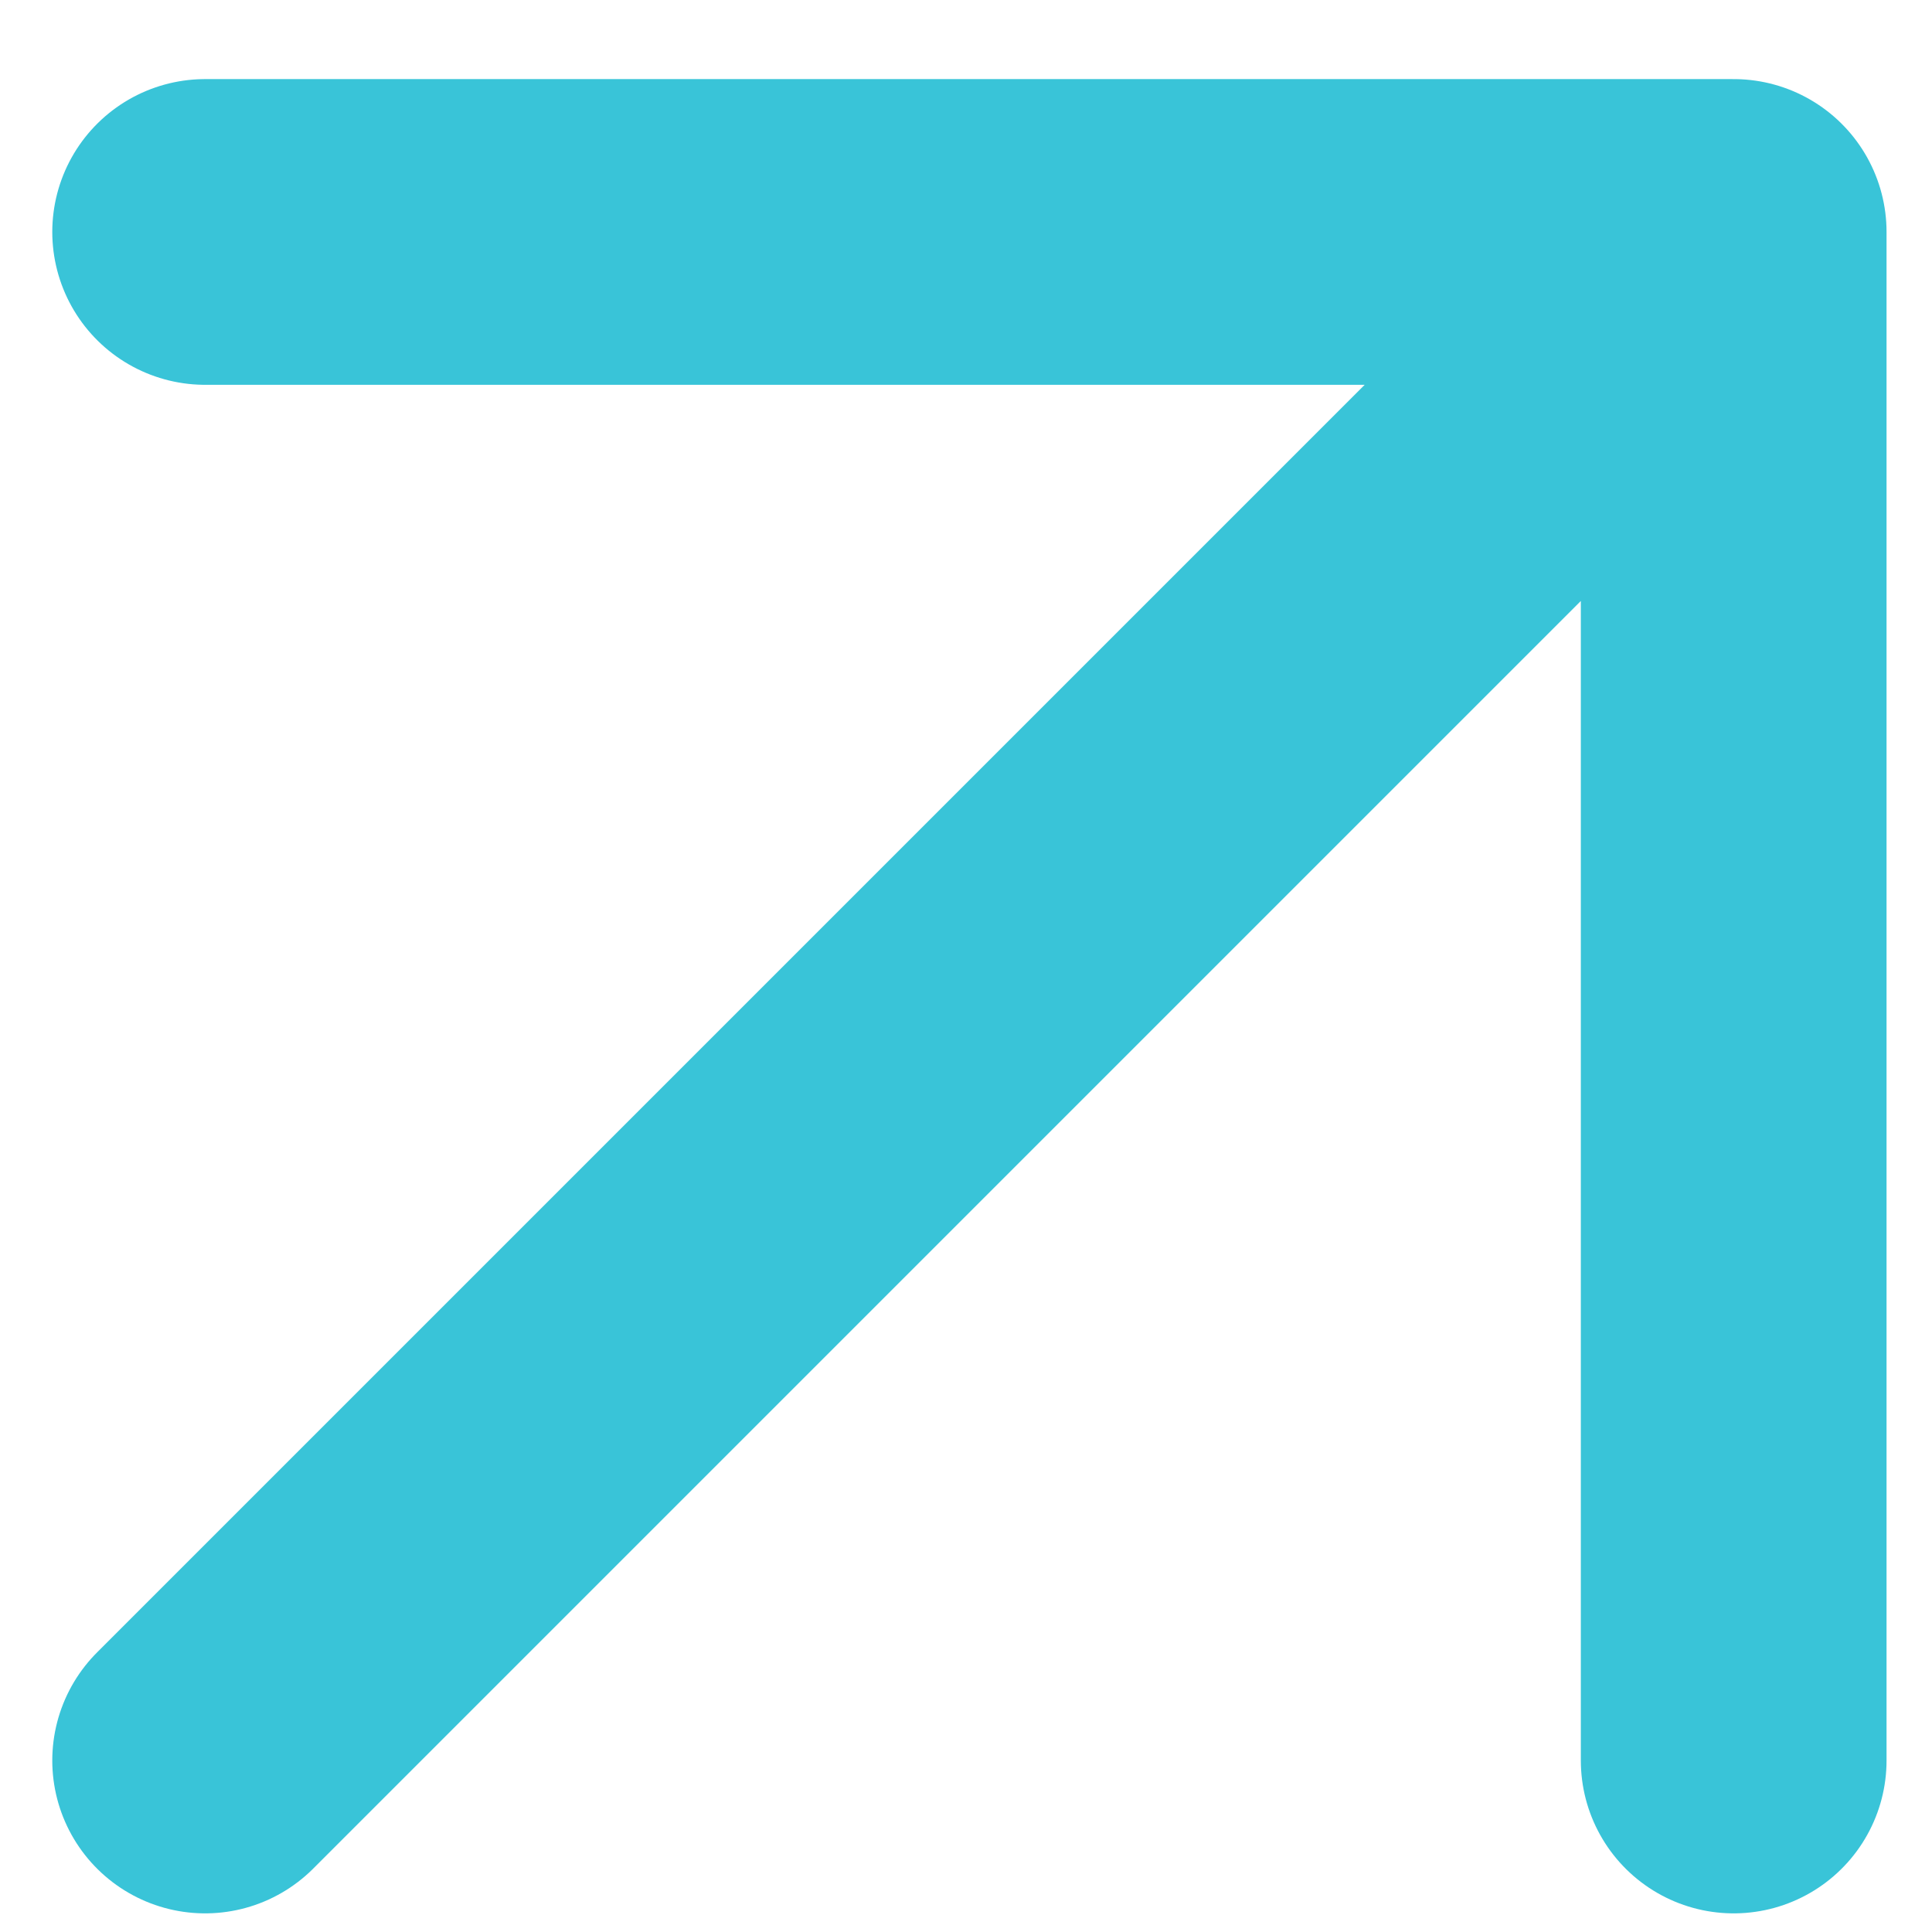
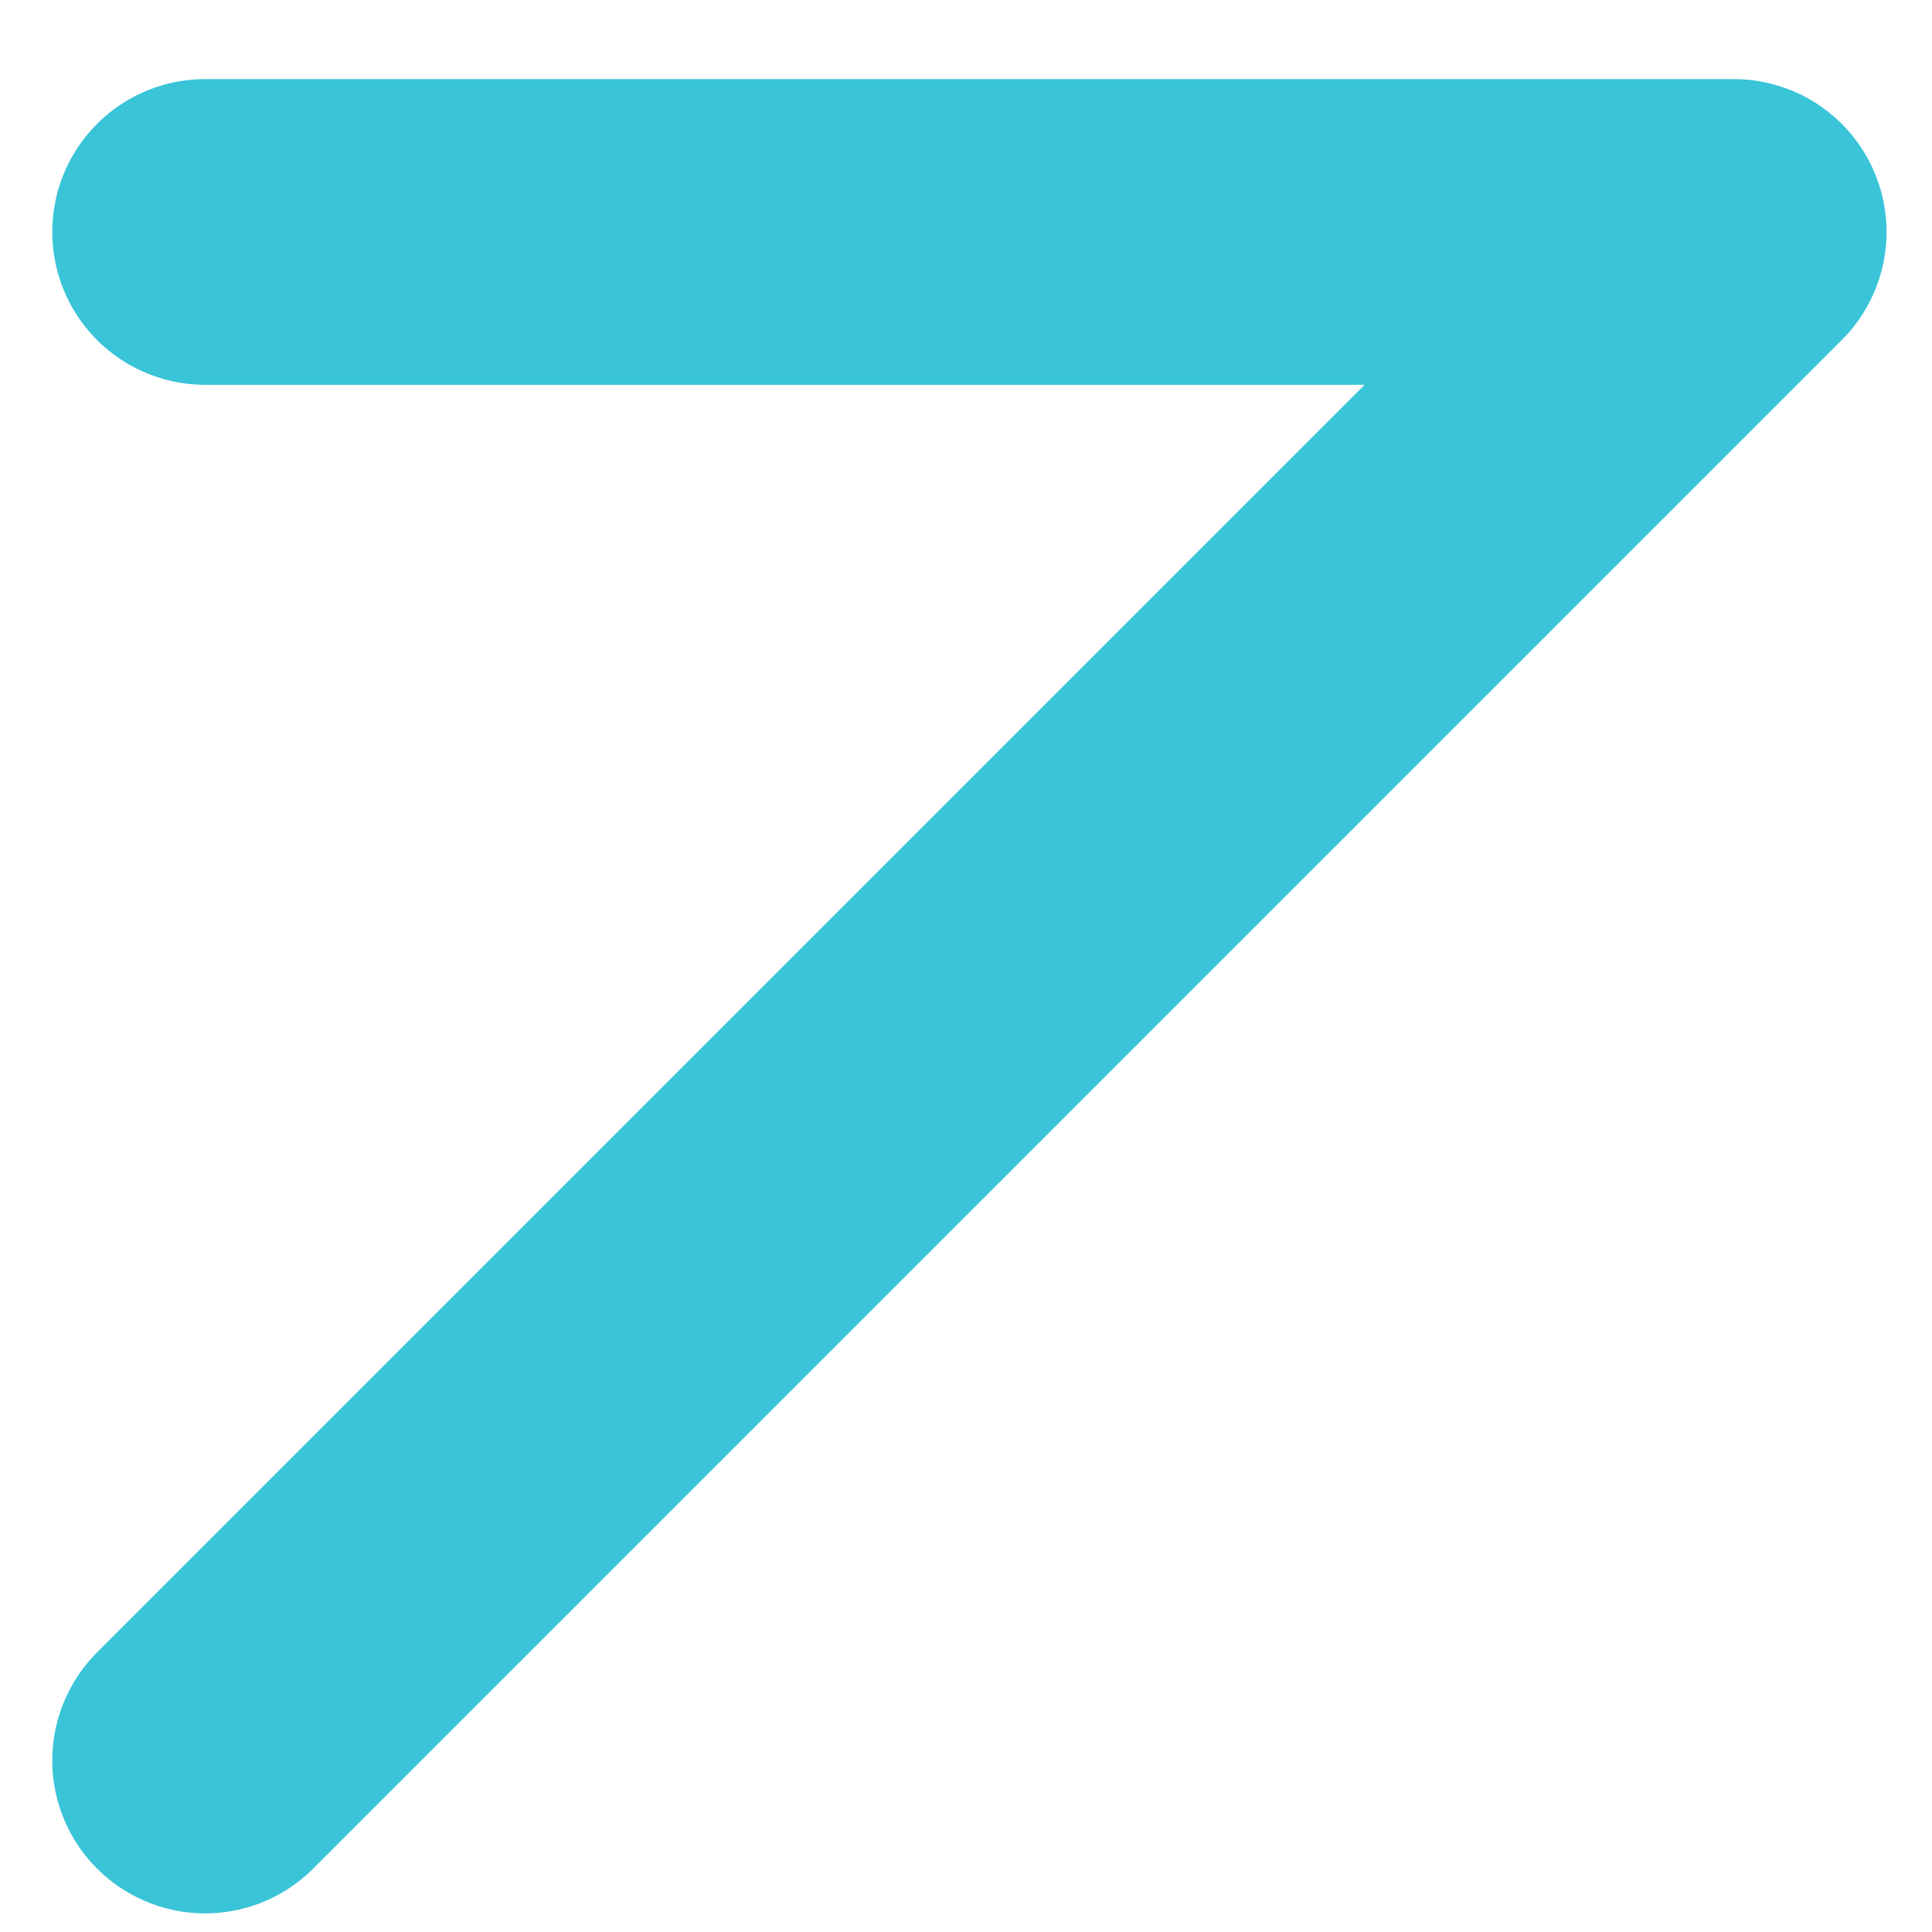
<svg xmlns="http://www.w3.org/2000/svg" width="17" height="17" viewBox="0 0 17 17" fill="none">
-   <path d="M1.805 15.491L15.255 2.041M15.255 2.041H1.805M15.255 2.041V15.491" stroke="#39C4D8" stroke-width="2.69" stroke-linecap="round" stroke-linejoin="round" />
+   <path d="M1.805 15.491L15.255 2.041M15.255 2.041H1.805M15.255 2.041" stroke="#39C4D8" stroke-width="2.69" stroke-linecap="round" stroke-linejoin="round" />
</svg>